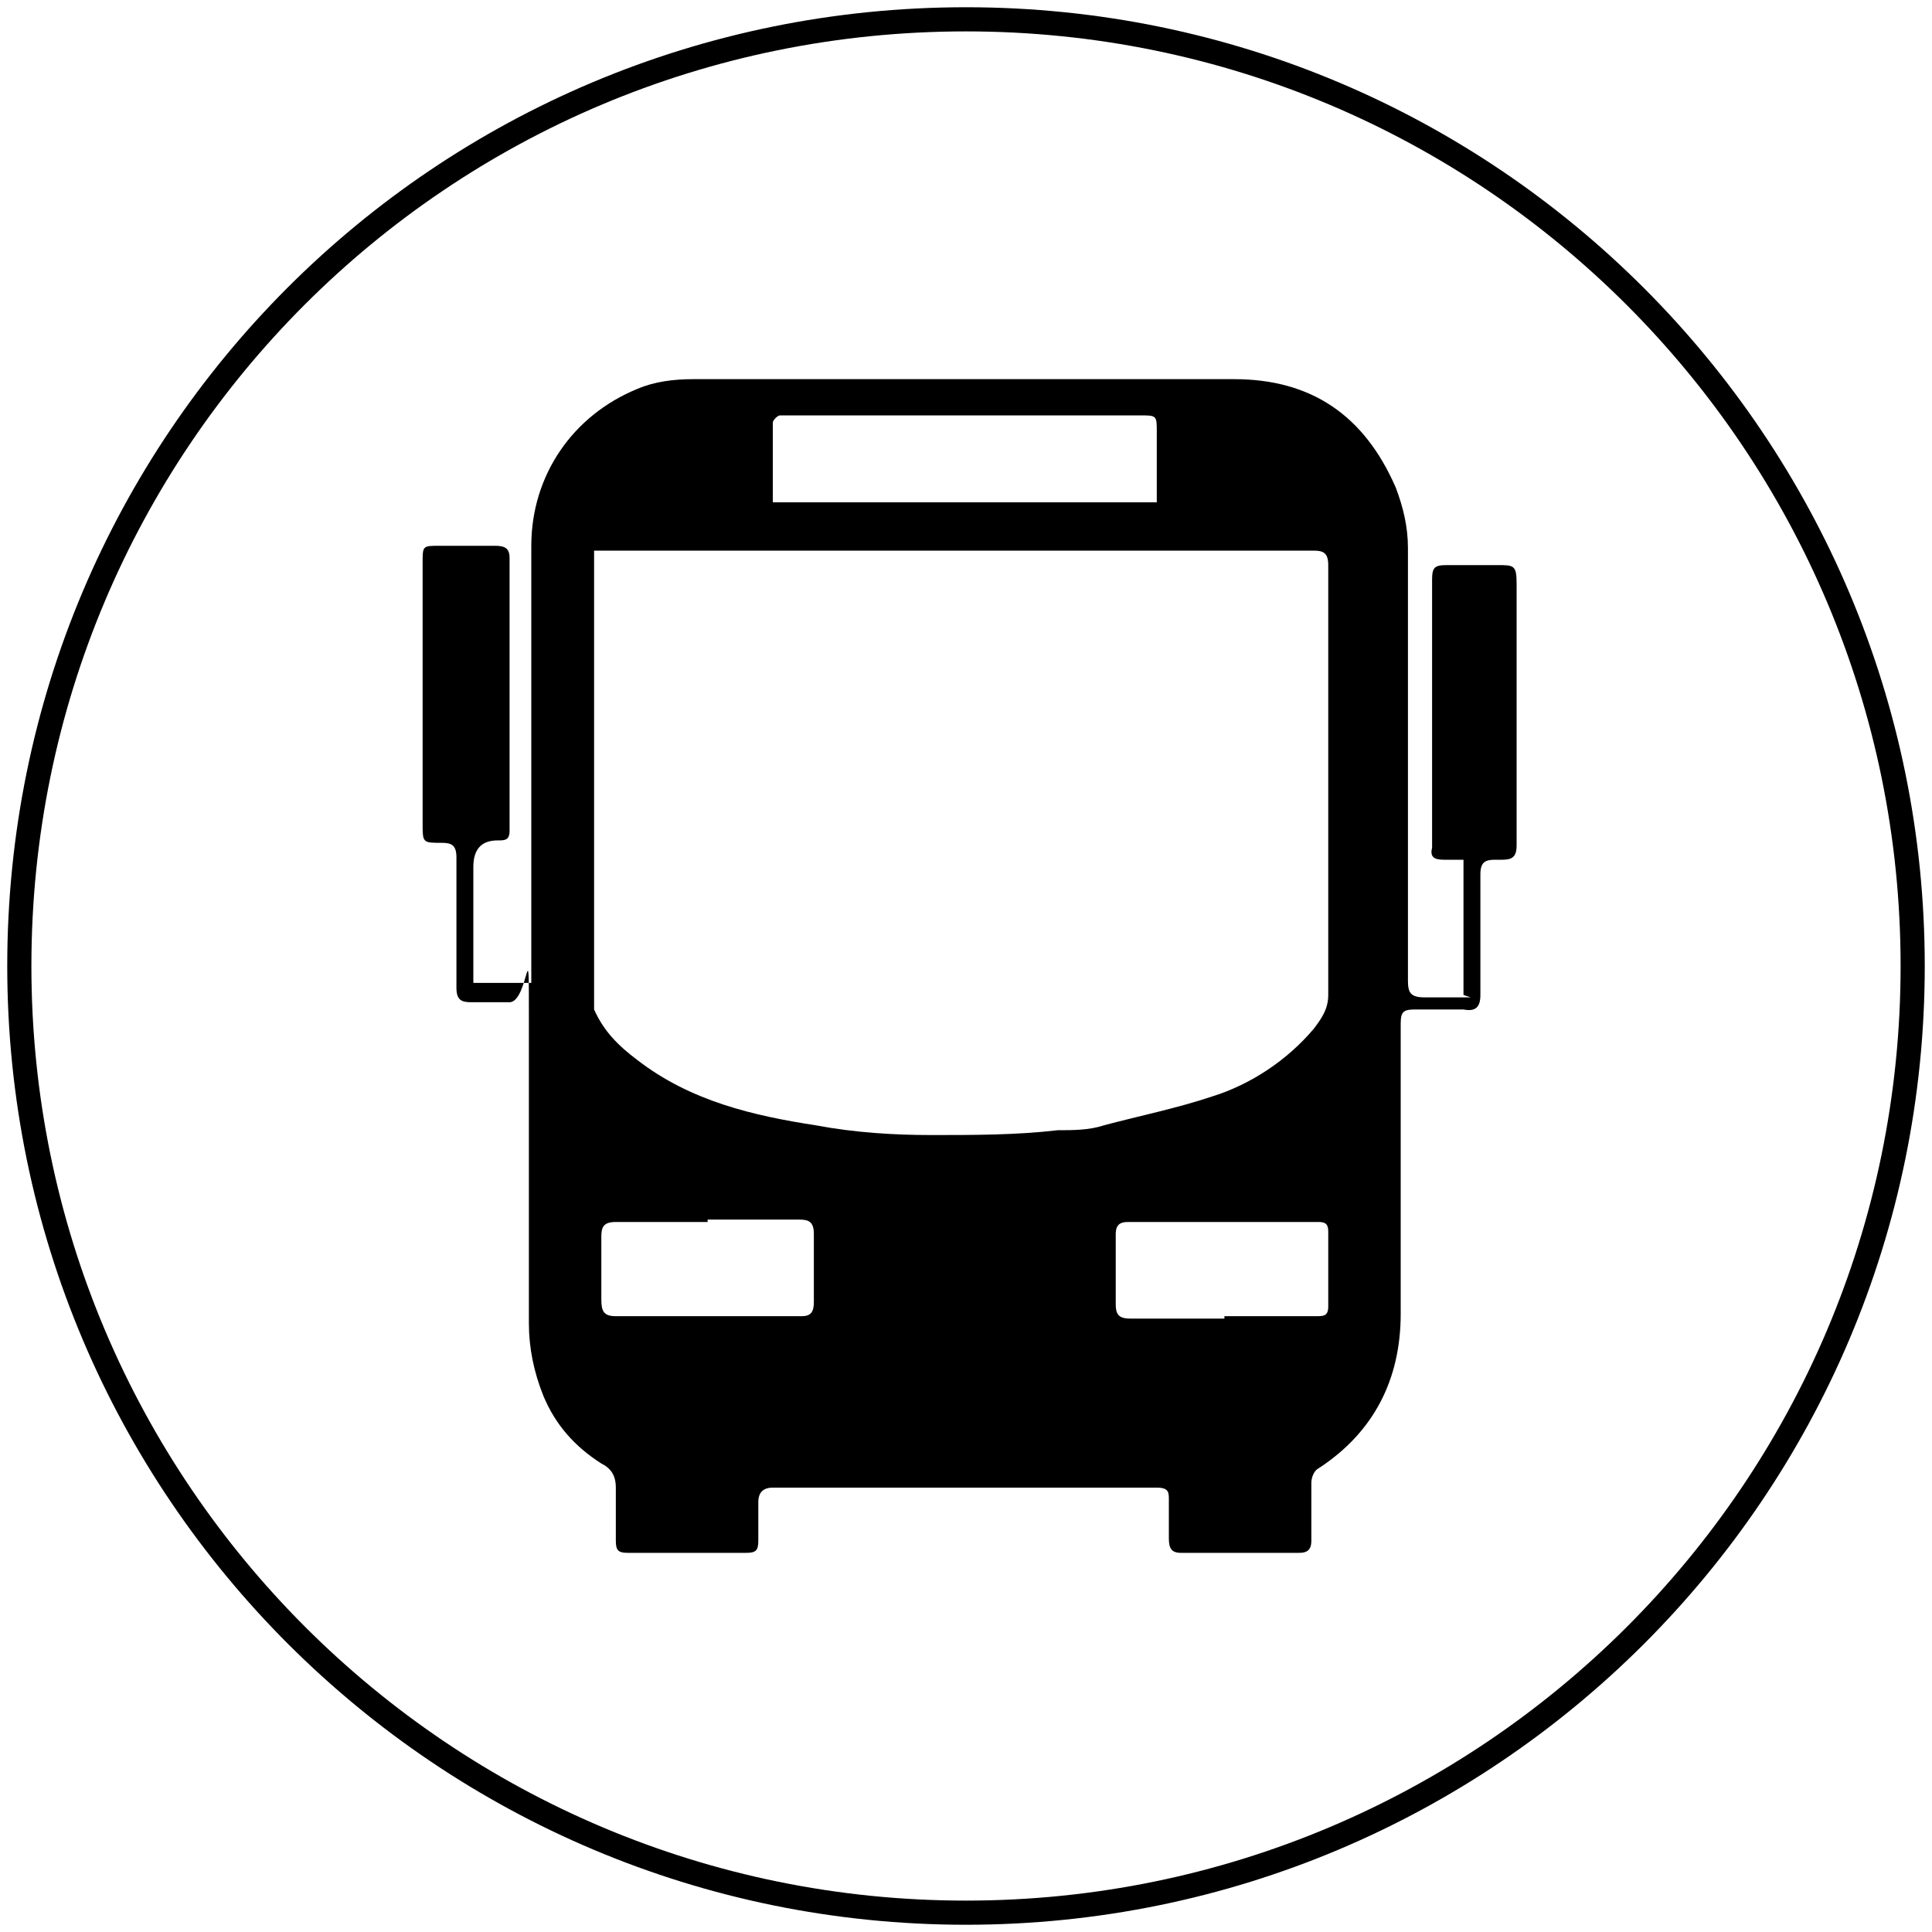
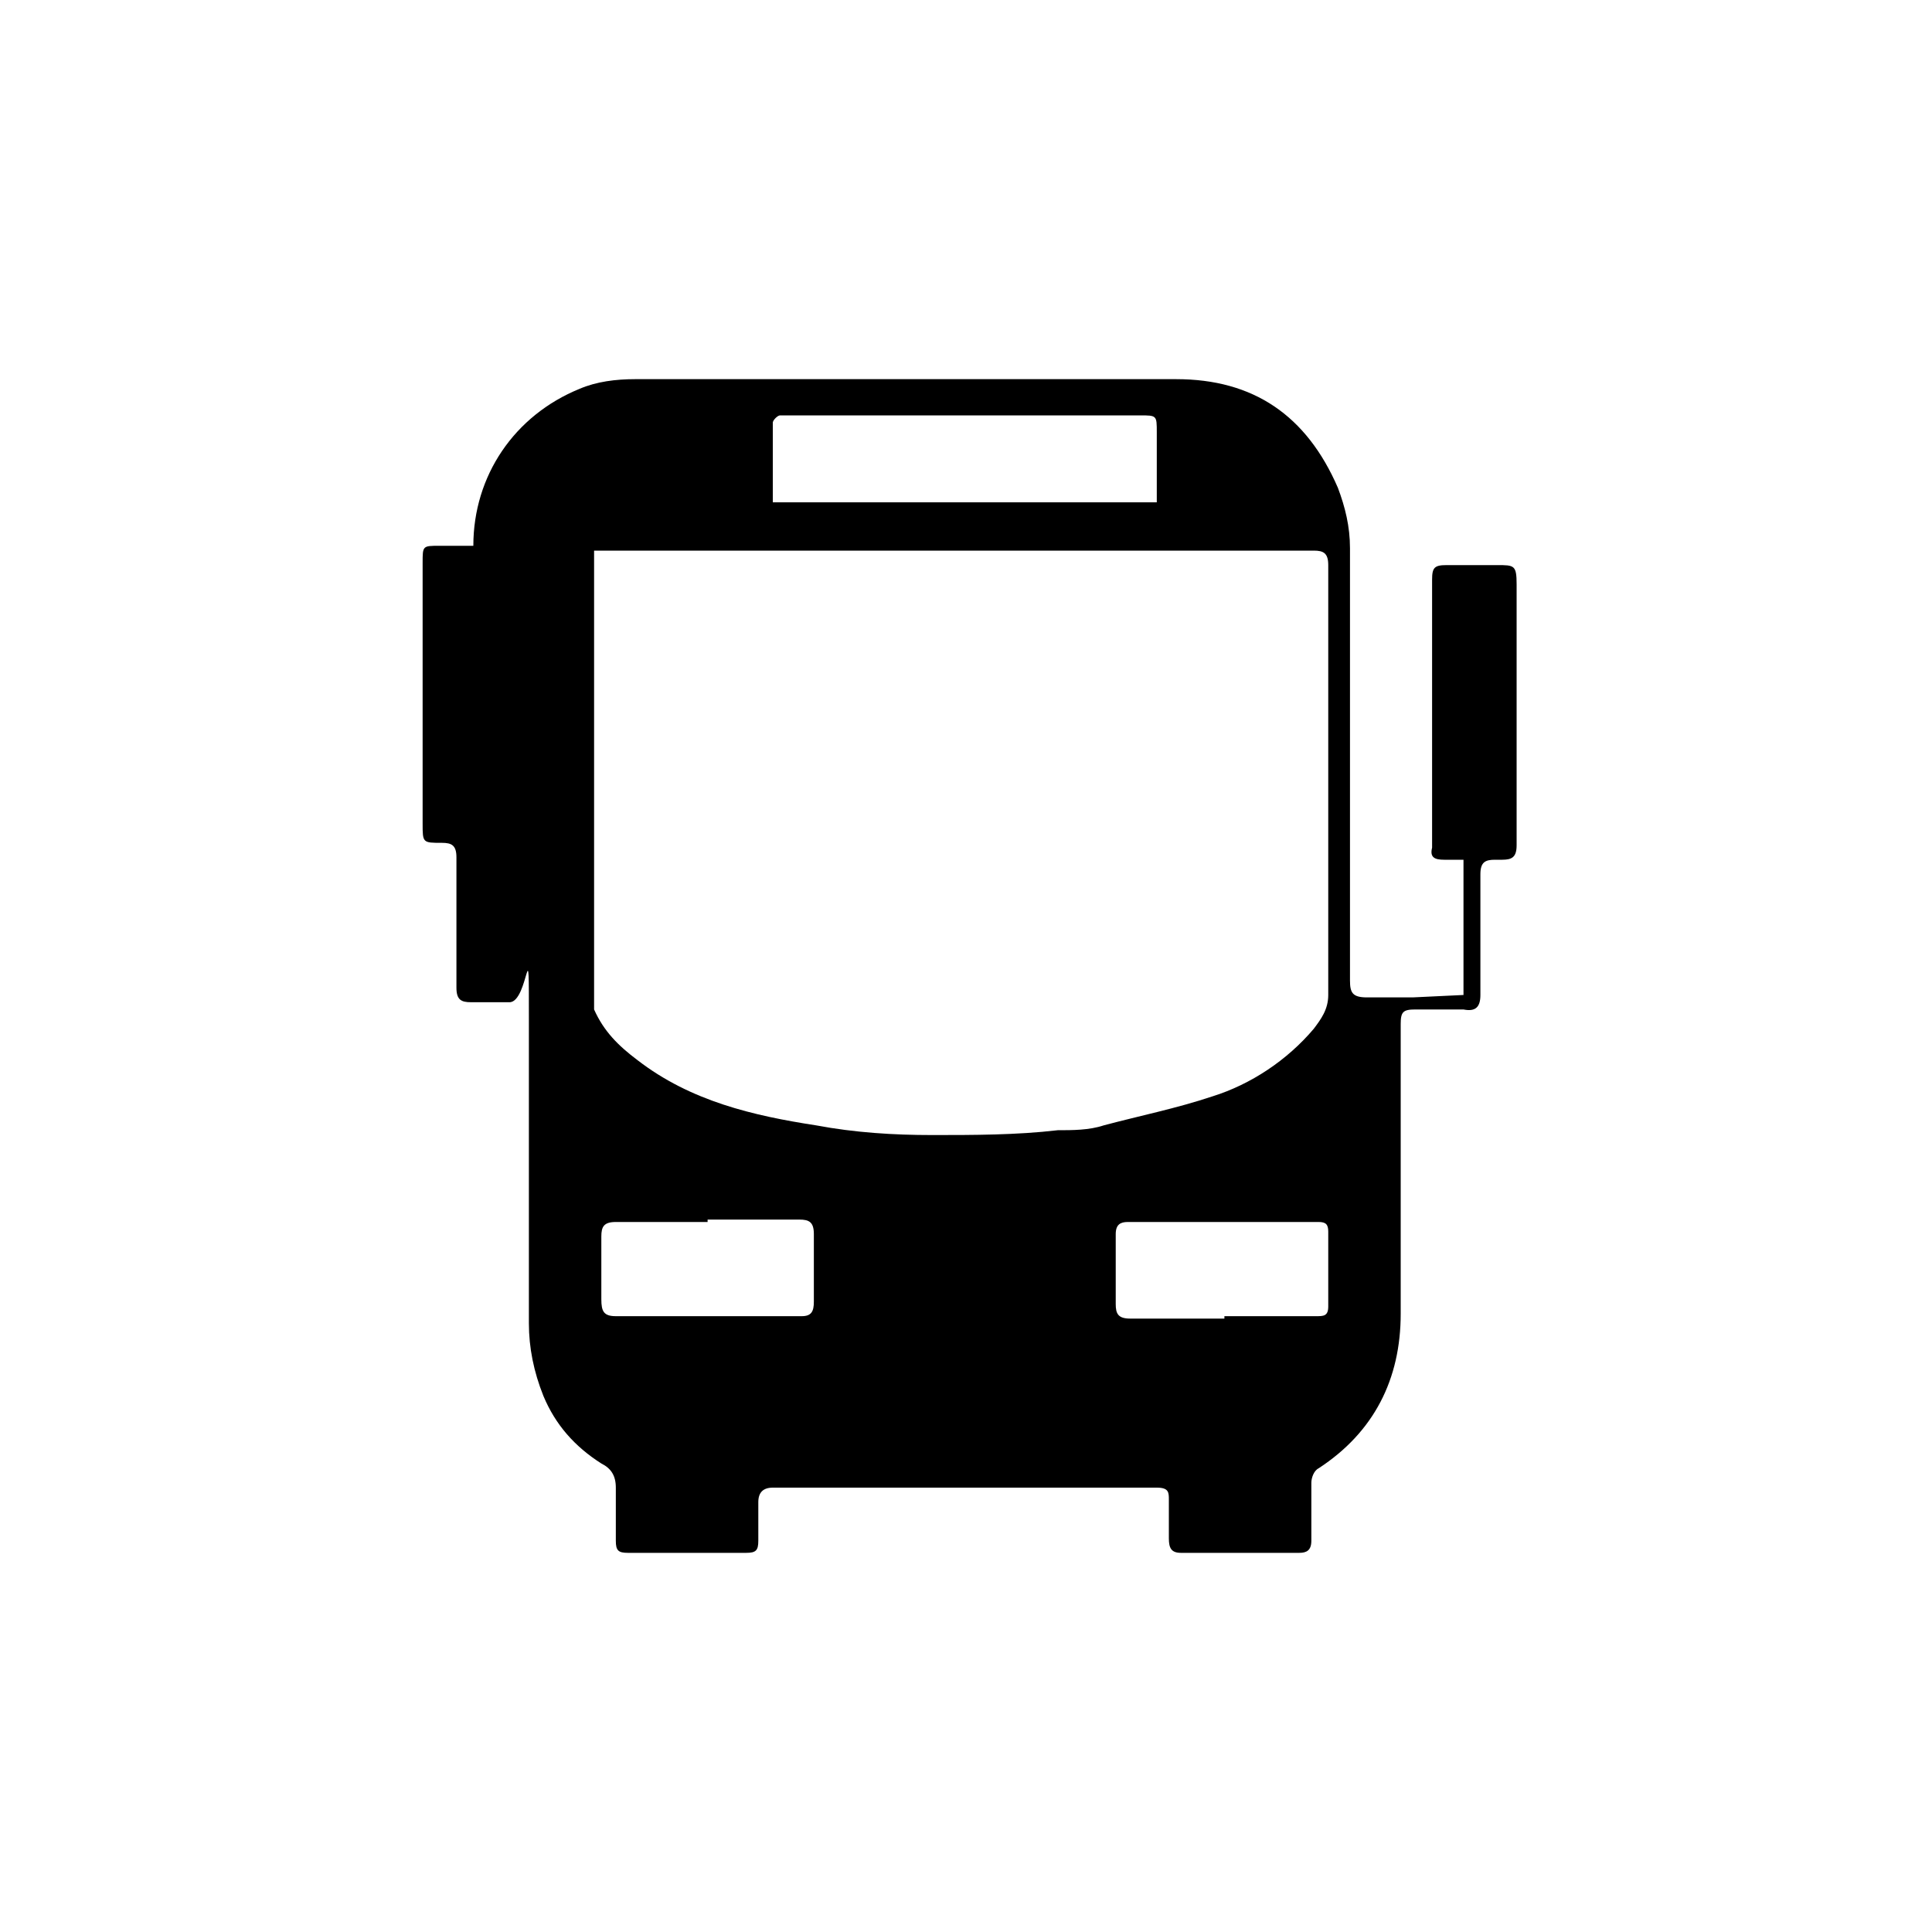
<svg xmlns="http://www.w3.org/2000/svg" id="Layer_1" version="1.1" viewBox="0 0 80 80" width="50" height="50">
  <defs>
    <style>
      .st0 {
        fill: none;
        stroke: #000;
        stroke-miterlimit: 10;
      }
    </style>
  </defs>
-   <path class="st0" d="M79.2,40c0,21.7-17.6,39.2-39.2,39.2S.8,61.7.8,40,18.3.8,40,.8s39.2,17.6,39.2,39.2" />
-   <path d="M60.6,41.2v-5.6c-.3,0-.5,0-.8,0-.4,0-.6-.1-.5-.5,0-.8,0-1.6,0-2.3,0-2.9,0-5.8,0-8.8,0-.5.1-.6.6-.6.7,0,1.4,0,2.1,0s.8,0,.8.8c0,3,0,6.1,0,9.1,0,.6,0,1.1,0,1.7,0,.5-.2.6-.6.6,0,0-.2,0-.3,0-.4,0-.6.1-.6.6,0,1.7,0,3.3,0,5,0,.5-.2.7-.7.6-.7,0-1.3,0-2,0-.5,0-.6.1-.6.6,0,4,0,8,0,12,0,2.7-1.1,4.9-3.4,6.4-.2.1-.3.4-.3.6,0,.8,0,1.6,0,2.4,0,.4-.2.5-.5.5-1.6,0-3.3,0-4.9,0-.4,0-.5-.2-.5-.6,0-.5,0-1.1,0-1.6,0-.3,0-.5-.5-.5-5.3,0-10.6,0-15.9,0-.4,0-.6.2-.6.6,0,.5,0,1,0,1.6,0,.4-.1.5-.5.5-1.6,0-3.3,0-4.9,0-.4,0-.5-.1-.5-.5,0-.7,0-1.5,0-2.2,0-.5-.2-.8-.6-1-1.1-.7-1.9-1.6-2.4-2.8-.4-1-.6-2-.6-3,0-4.2,0-8.3,0-12.5s0-.8-.8-.8c-.5,0-1.1,0-1.6,0-.4,0-.6-.1-.6-.6,0-1.8,0-3.6,0-5.4,0-.5-.2-.6-.6-.6-.8,0-.8,0-.8-.8,0-3.6,0-7.2,0-10.8,0-.7,0-.7.7-.7s1.5,0,2.3,0c.4,0,.6.1.6.5,0,3.8,0,7.5,0,11.3,0,.4-.2.4-.5.4q-1,0-1,1.1v4.8h2.4v-.6c0-5.8,0-11.7,0-17.5,0-2.9,1.7-5.4,4.4-6.5.7-.3,1.5-.4,2.3-.4,7.5,0,14.9,0,22.4,0,3.2,0,5.4,1.5,6.7,4.5.3.8.5,1.6.5,2.5,0,6,0,11.9,0,17.9,0,.5.1.7.7.7.6,0,1.3,0,1.9,0M24.6,22.9c0,.2,0,.3,0,.4,0,6,0,12,0,18.1,0,.1,0,.3,0,.4.4.9,1,1.5,1.8,2.1,2.2,1.7,4.8,2.3,7.4,2.7,1.6.3,3.2.4,4.8.4,1.7,0,3.5,0,5.2-.2.6,0,1.3,0,1.9-.2,1.5-.4,3-.7,4.5-1.2,1.6-.5,3.1-1.5,4.2-2.8.3-.4.6-.8.6-1.4,0-5.9,0-11.9,0-17.8,0-.5-.2-.6-.6-.6-9.6,0-19.2,0-28.8,0-.3,0-.6,0-1,0M47.9,20.8v-2.9c0-.7,0-.7-.7-.7-4.9,0-9.8,0-14.7,0s-.2,0-.2,0c-.1,0-.3.2-.3.3,0,1.1,0,2.2,0,3.3h15.9ZM29.3,50.6c-1.3,0-2.6,0-3.8,0-.5,0-.6.2-.6.6,0,.9,0,1.8,0,2.6,0,.5.1.7.6.7,2.6,0,5.2,0,7.7,0,.4,0,.5-.2.5-.6,0-.9,0-1.9,0-2.8,0-.5-.2-.6-.6-.6-1.3,0-2.6,0-3.8,0M50.7,54.5h0c1.3,0,2.6,0,3.8,0,.3,0,.5,0,.5-.4,0-1,0-2.1,0-3.1,0-.3-.1-.4-.4-.4-2.6,0-5.3,0-7.9,0-.3,0-.5.1-.5.5,0,1,0,1.9,0,2.9,0,.4.1.6.6.6,1.3,0,2.6,0,3.9,0" />
+   <path d="M60.6,41.2v-5.6c-.3,0-.5,0-.8,0-.4,0-.6-.1-.5-.5,0-.8,0-1.6,0-2.3,0-2.9,0-5.8,0-8.8,0-.5.1-.6.6-.6.7,0,1.4,0,2.1,0s.8,0,.8.8c0,3,0,6.1,0,9.1,0,.6,0,1.1,0,1.7,0,.5-.2.6-.6.6,0,0-.2,0-.3,0-.4,0-.6.1-.6.6,0,1.7,0,3.3,0,5,0,.5-.2.7-.7.6-.7,0-1.3,0-2,0-.5,0-.6.1-.6.6,0,4,0,8,0,12,0,2.7-1.1,4.9-3.4,6.4-.2.1-.3.4-.3.6,0,.8,0,1.6,0,2.4,0,.4-.2.5-.5.5-1.6,0-3.3,0-4.9,0-.4,0-.5-.2-.5-.6,0-.5,0-1.1,0-1.6,0-.3,0-.5-.5-.5-5.3,0-10.6,0-15.9,0-.4,0-.6.2-.6.6,0,.5,0,1,0,1.6,0,.4-.1.5-.5.5-1.6,0-3.3,0-4.9,0-.4,0-.5-.1-.5-.5,0-.7,0-1.5,0-2.2,0-.5-.2-.8-.6-1-1.1-.7-1.9-1.6-2.4-2.8-.4-1-.6-2-.6-3,0-4.2,0-8.3,0-12.5s0-.8-.8-.8c-.5,0-1.1,0-1.6,0-.4,0-.6-.1-.6-.6,0-1.8,0-3.6,0-5.4,0-.5-.2-.6-.6-.6-.8,0-.8,0-.8-.8,0-3.6,0-7.2,0-10.8,0-.7,0-.7.7-.7s1.5,0,2.3,0c.4,0,.6.1.6.5,0,3.8,0,7.5,0,11.3,0,.4-.2.4-.5.4q-1,0-1,1.1v4.8v-.6c0-5.8,0-11.7,0-17.5,0-2.9,1.7-5.4,4.4-6.5.7-.3,1.5-.4,2.3-.4,7.5,0,14.9,0,22.4,0,3.2,0,5.4,1.5,6.7,4.5.3.8.5,1.6.5,2.5,0,6,0,11.9,0,17.9,0,.5.1.7.7.7.6,0,1.3,0,1.9,0M24.6,22.9c0,.2,0,.3,0,.4,0,6,0,12,0,18.1,0,.1,0,.3,0,.4.4.9,1,1.5,1.8,2.1,2.2,1.7,4.8,2.3,7.4,2.7,1.6.3,3.2.4,4.8.4,1.7,0,3.5,0,5.2-.2.6,0,1.3,0,1.9-.2,1.5-.4,3-.7,4.5-1.2,1.6-.5,3.1-1.5,4.2-2.8.3-.4.6-.8.6-1.4,0-5.9,0-11.9,0-17.8,0-.5-.2-.6-.6-.6-9.6,0-19.2,0-28.8,0-.3,0-.6,0-1,0M47.9,20.8v-2.9c0-.7,0-.7-.7-.7-4.9,0-9.8,0-14.7,0s-.2,0-.2,0c-.1,0-.3.2-.3.3,0,1.1,0,2.2,0,3.3h15.9ZM29.3,50.6c-1.3,0-2.6,0-3.8,0-.5,0-.6.2-.6.6,0,.9,0,1.8,0,2.6,0,.5.1.7.6.7,2.6,0,5.2,0,7.7,0,.4,0,.5-.2.5-.6,0-.9,0-1.9,0-2.8,0-.5-.2-.6-.6-.6-1.3,0-2.6,0-3.8,0M50.7,54.5h0c1.3,0,2.6,0,3.8,0,.3,0,.5,0,.5-.4,0-1,0-2.1,0-3.1,0-.3-.1-.4-.4-.4-2.6,0-5.3,0-7.9,0-.3,0-.5.1-.5.5,0,1,0,1.9,0,2.9,0,.4.1.6.6.6,1.3,0,2.6,0,3.9,0" />
</svg>